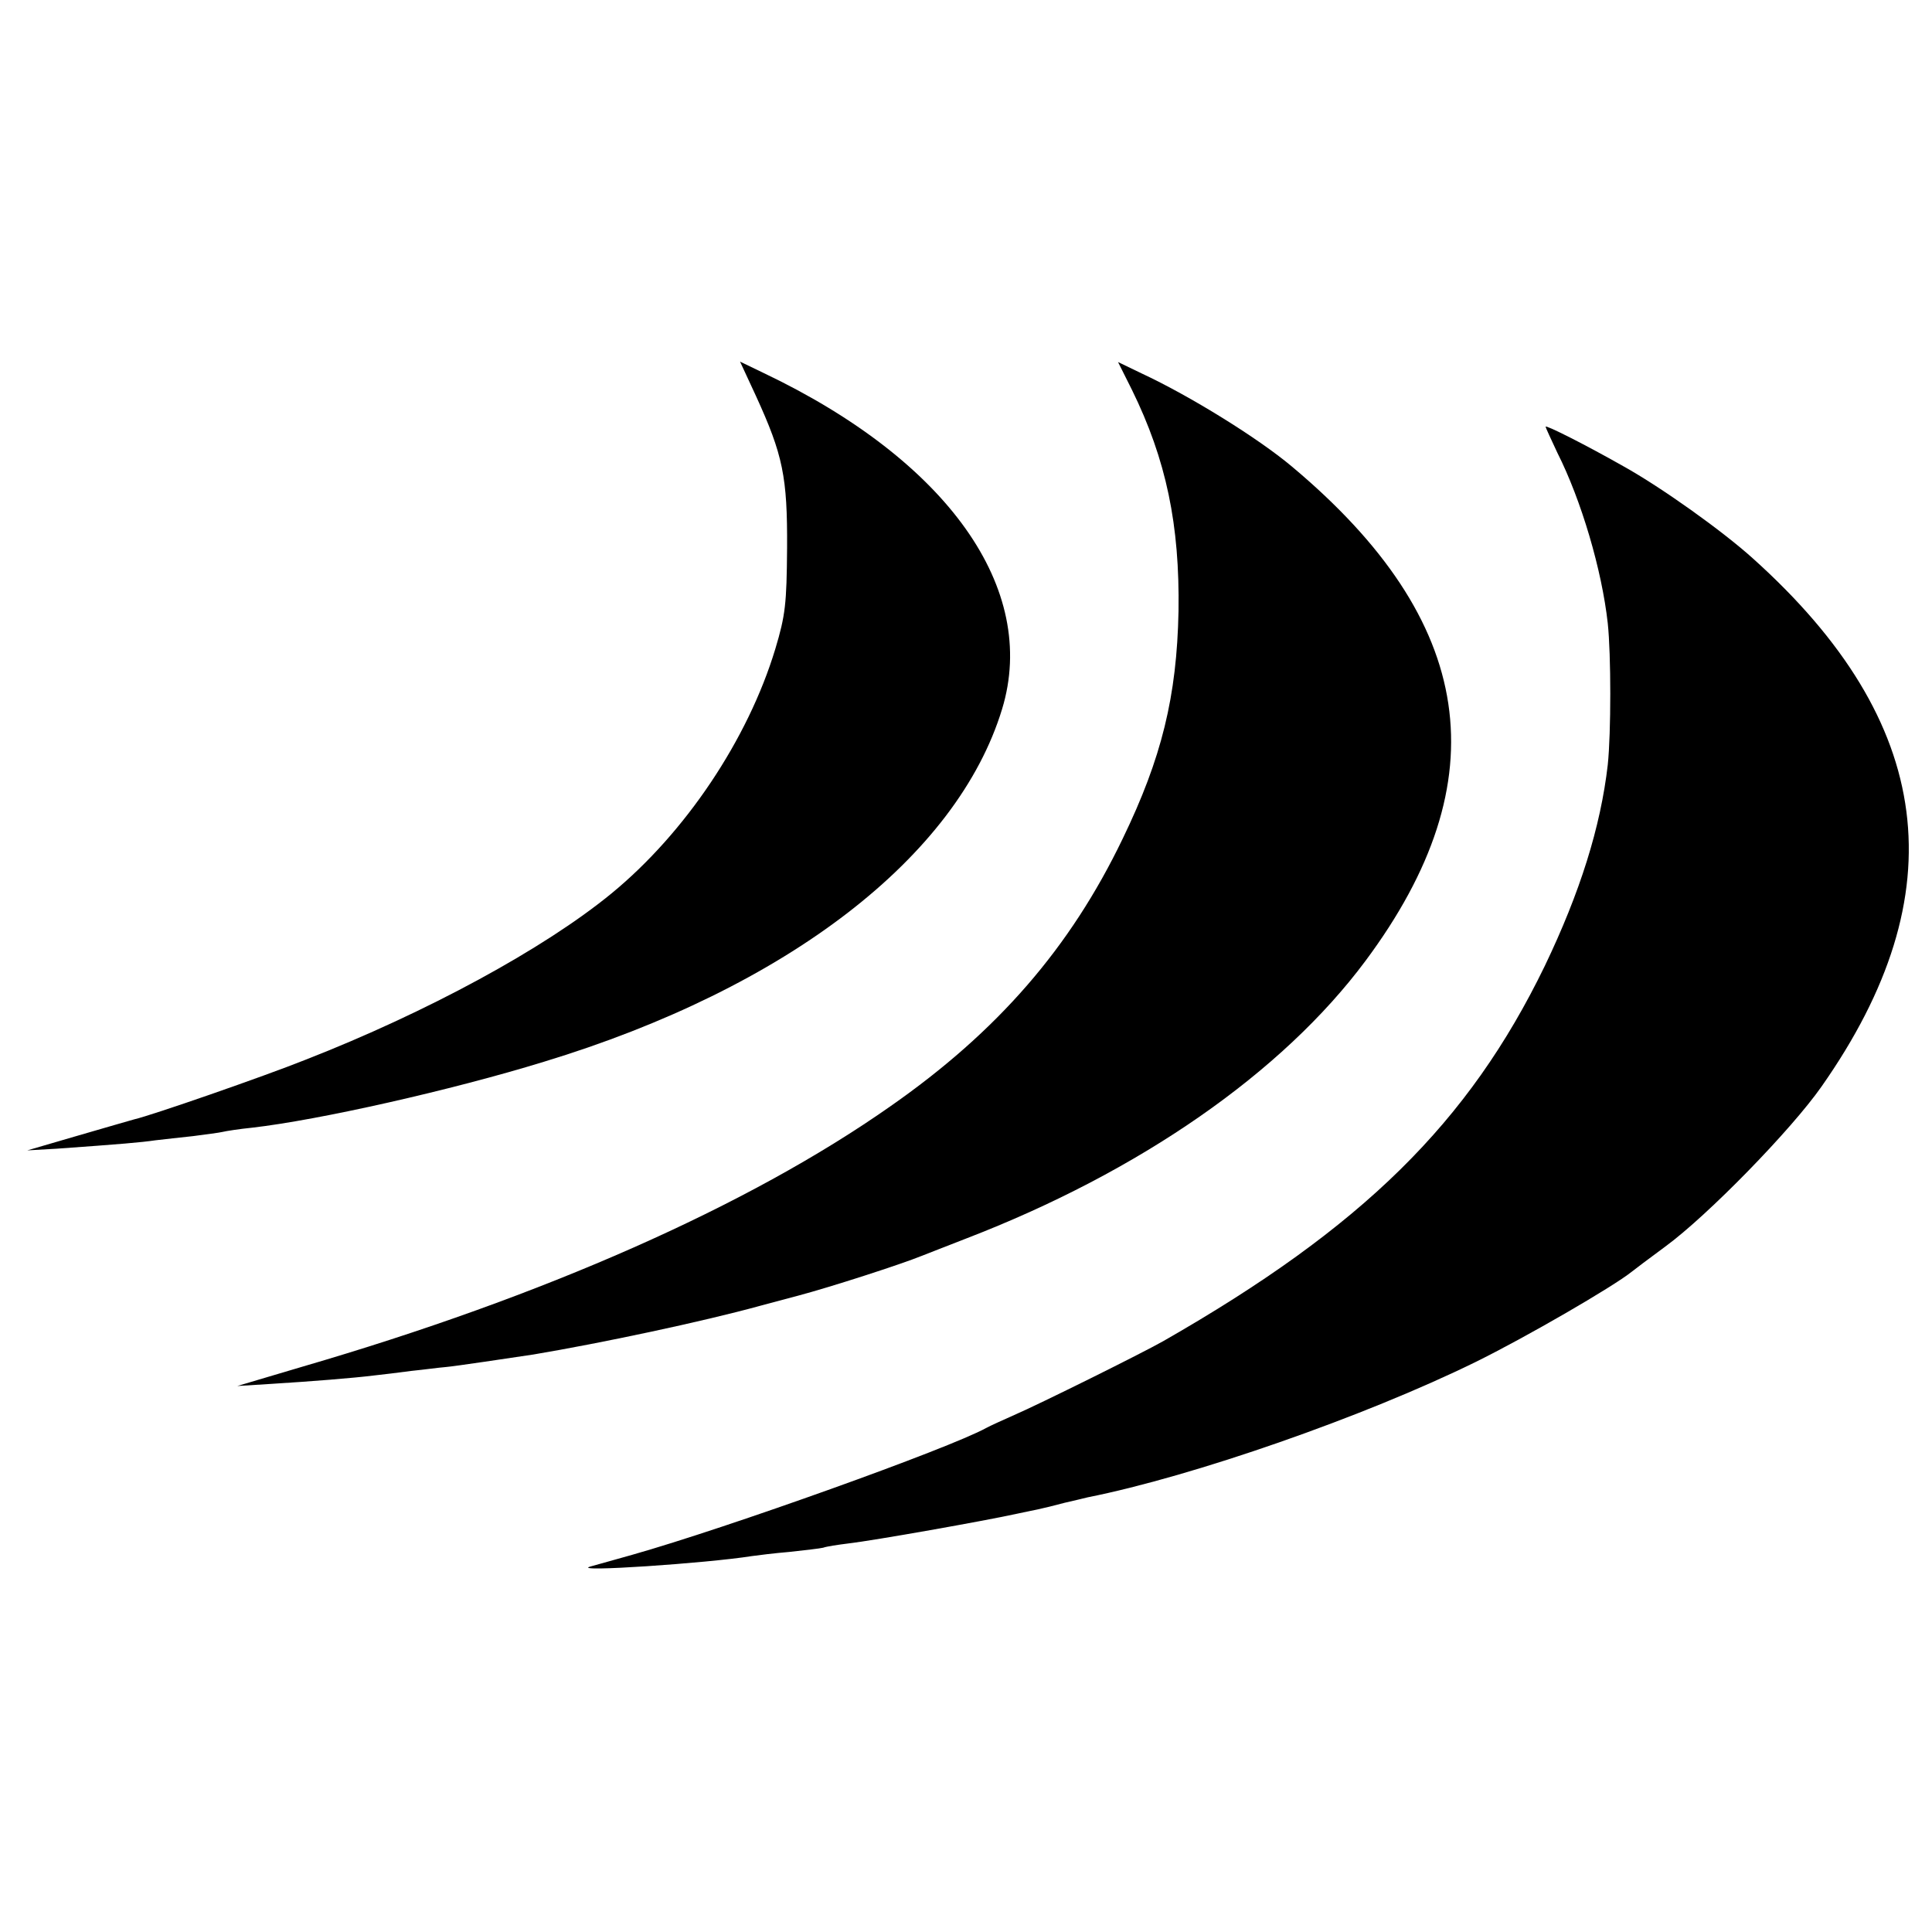
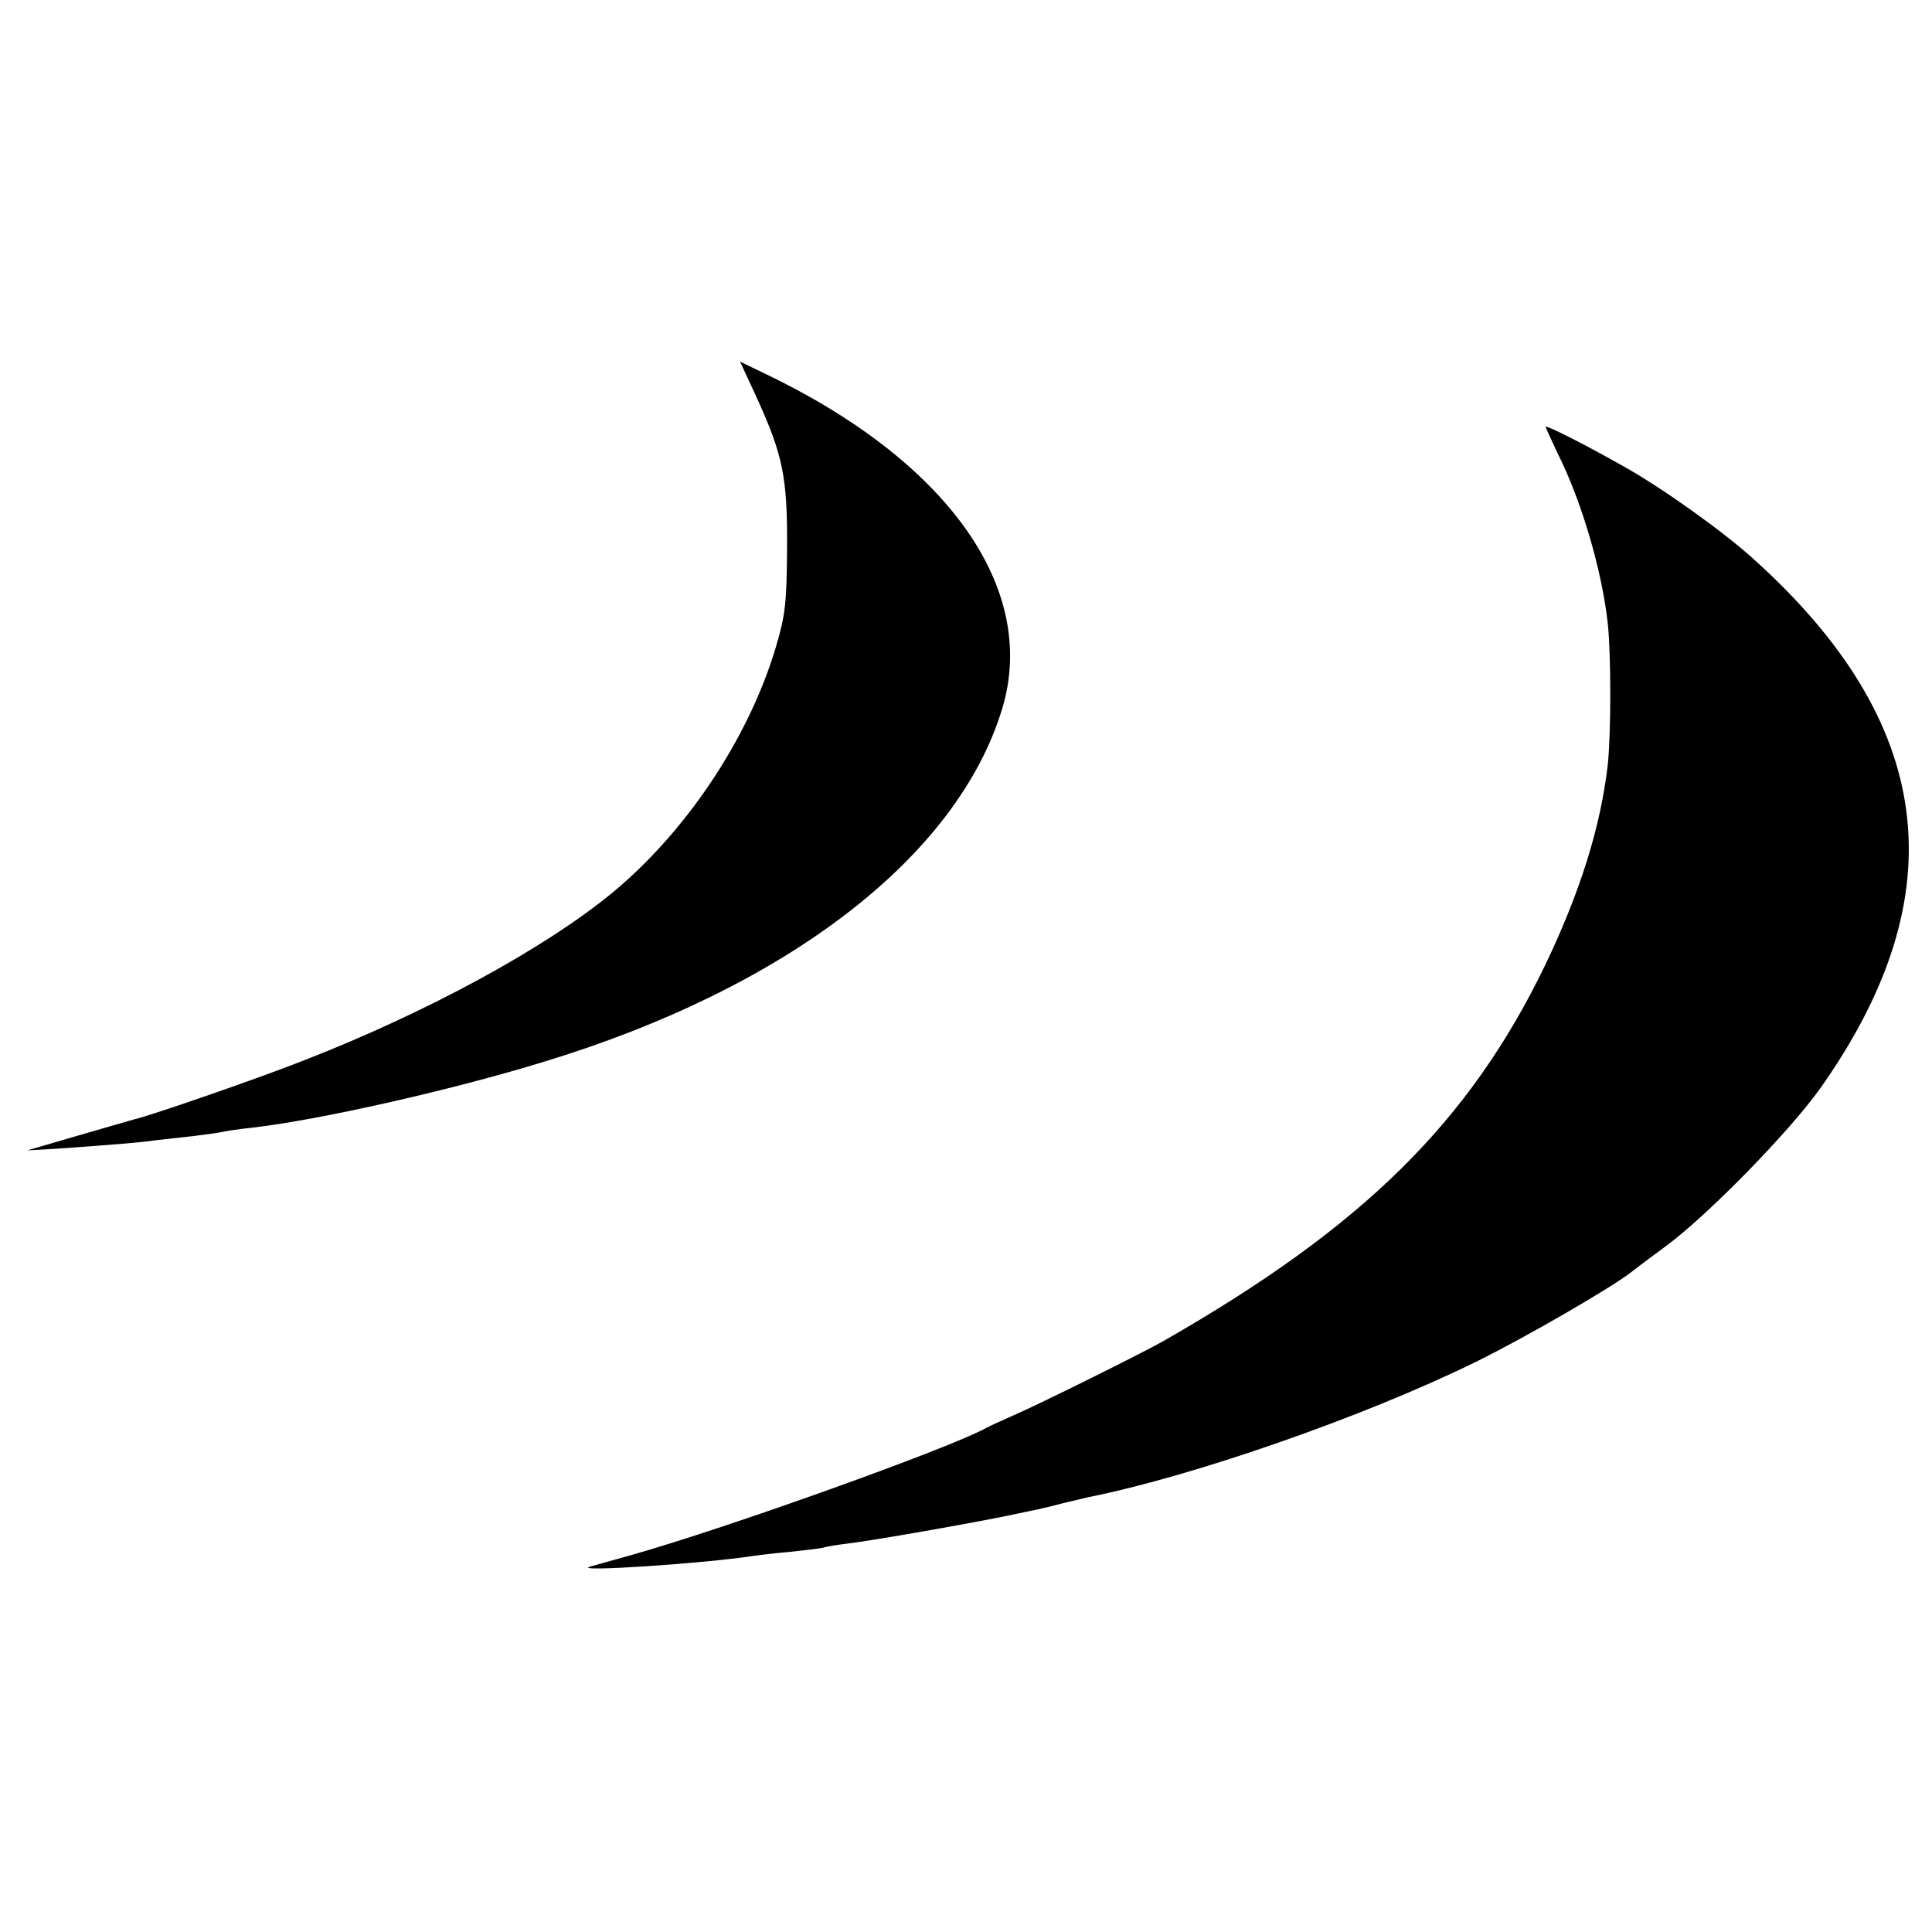
<svg xmlns="http://www.w3.org/2000/svg" version="1.0" width="460pt" height="460pt" viewBox="0 0 460 460" preserveAspectRatio="xMidYMid meet">
  <g transform="translate(0,460) scale(0.1,-0.1)" fill="#000000" stroke="none">
    <path d="M1800 3657 c64 -140 75 -192 74 -362 -1 -133 -4 -160 -28 -240 -65 -215 -214 -438 -391 -583 -160 -131 -438 -282 -727 -395 -100 -40 -368 -133 -408 -142 -8 -2 -69 -20 -135 -39 l-120 -35 70 4 c154 11 201 15 235 20 19 2 60 7 90 10 30 4 62 8 70 10 8 2 40 7 70 10 158 18 474 89 695 157 579 176 984 488 1091 840 87 286 -129 591 -568 800 l-56 27 38 -82z" />
-     <path d="M2695 3672 c82 -167 114 -322 111 -527 -4 -203 -40 -350 -133 -542 -125 -260 -298 -459 -553 -637 -339 -238 -827 -453 -1400 -620 l-155 -46 80 5 c97 6 197 14 245 20 19 2 60 7 90 11 30 3 66 8 80 9 24 2 156 22 210 30 161 27 402 78 540 116 41 11 82 22 90 24 79 21 246 75 295 95 11 4 58 23 105 41 413 159 753 395 951 661 321 431 264 810 -176 1178 -80 67 -241 167 -357 221 l-56 27 33 -66z" />
    <path d="M3680 3584 c0 -2 13 -30 28 -62 57 -113 106 -279 120 -406 8 -75 8 -261 0 -337 -17 -148 -66 -304 -150 -479 -181 -373 -434 -622 -908 -893 -51 -29 -297 -151 -355 -176 -27 -12 -58 -26 -67 -31 -89 -49 -617 -238 -843 -302 -38 -11 -83 -23 -100 -28 -47 -14 278 8 385 25 14 2 54 7 90 10 36 4 72 8 80 10 8 3 35 7 59 10 61 7 326 54 403 71 13 3 34 7 48 10 14 3 43 10 65 16 22 5 47 11 55 13 251 50 658 192 923 322 120 59 327 179 372 215 6 5 42 32 80 60 101 74 300 278 372 381 323 460 270 868 -163 1257 -73 66 -219 170 -309 220 -90 51 -185 99 -185 94z" />
  </g>
</svg>